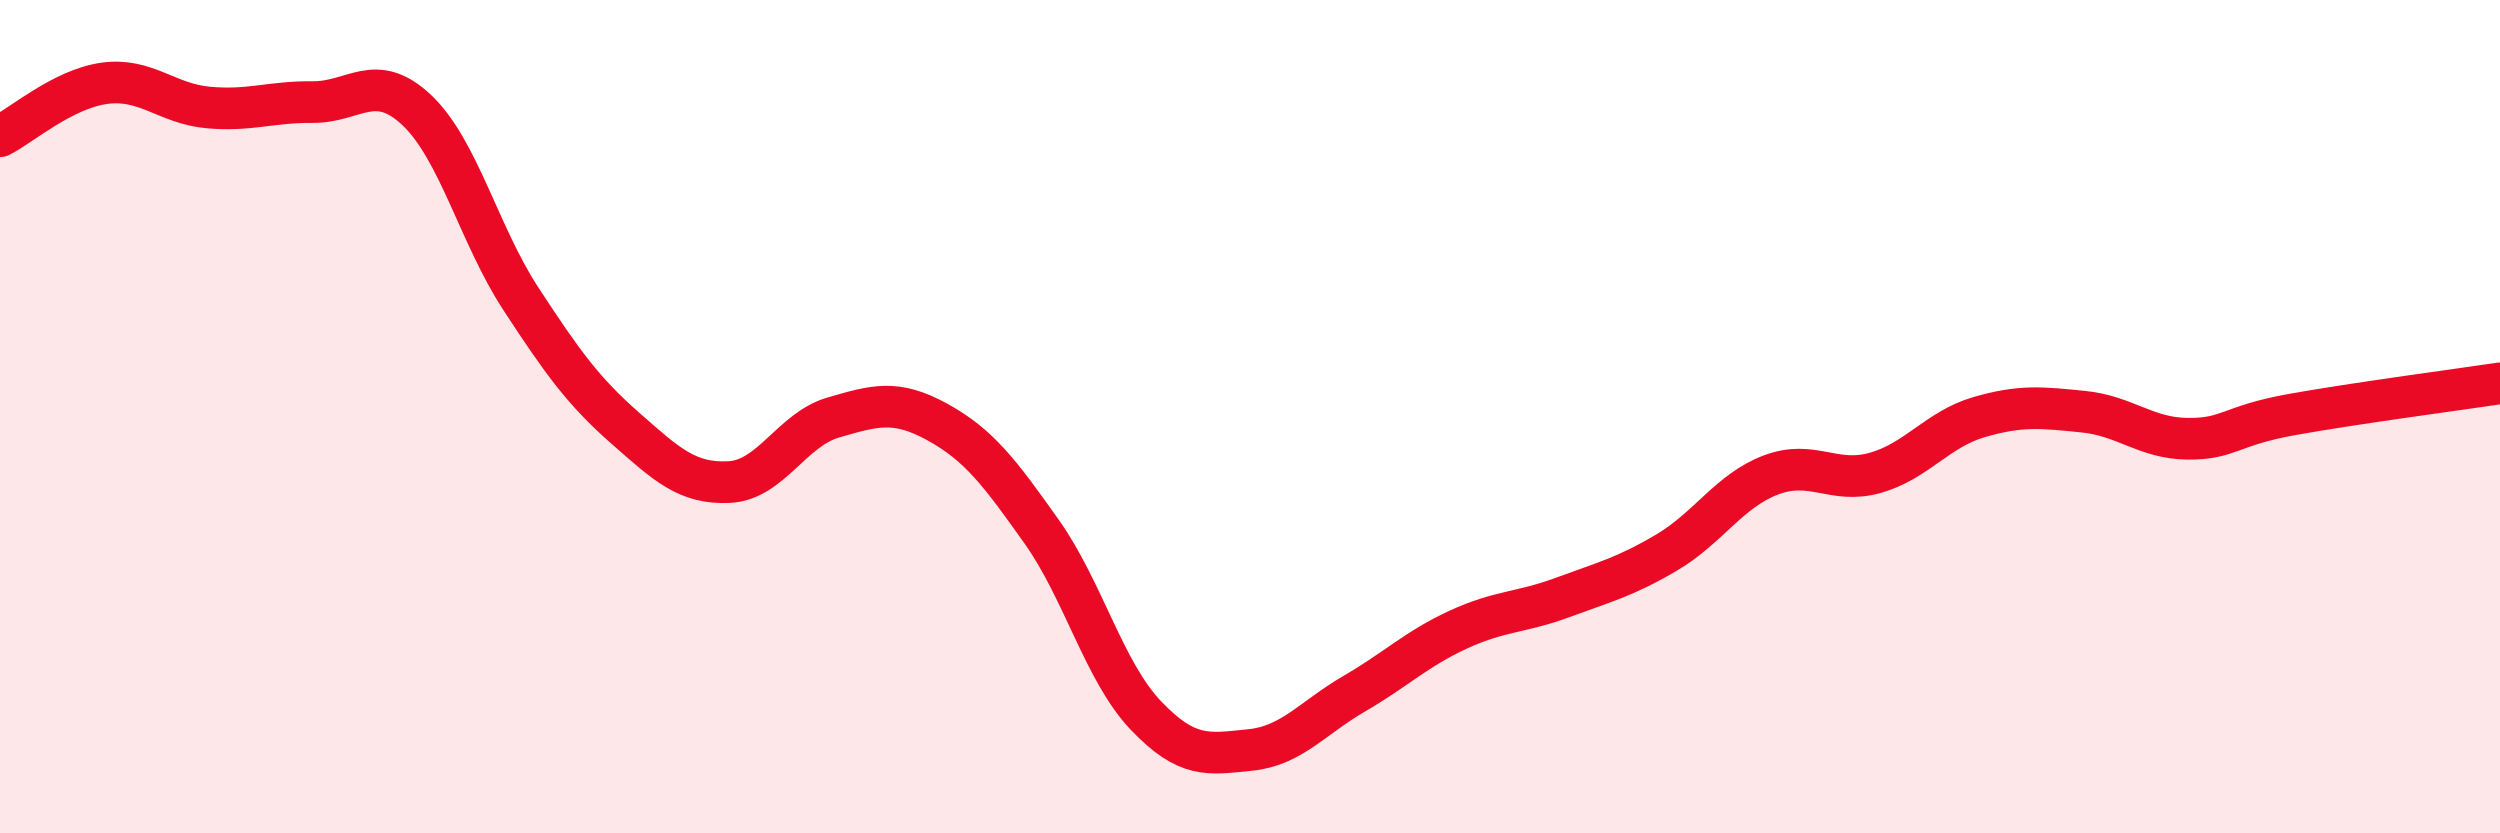
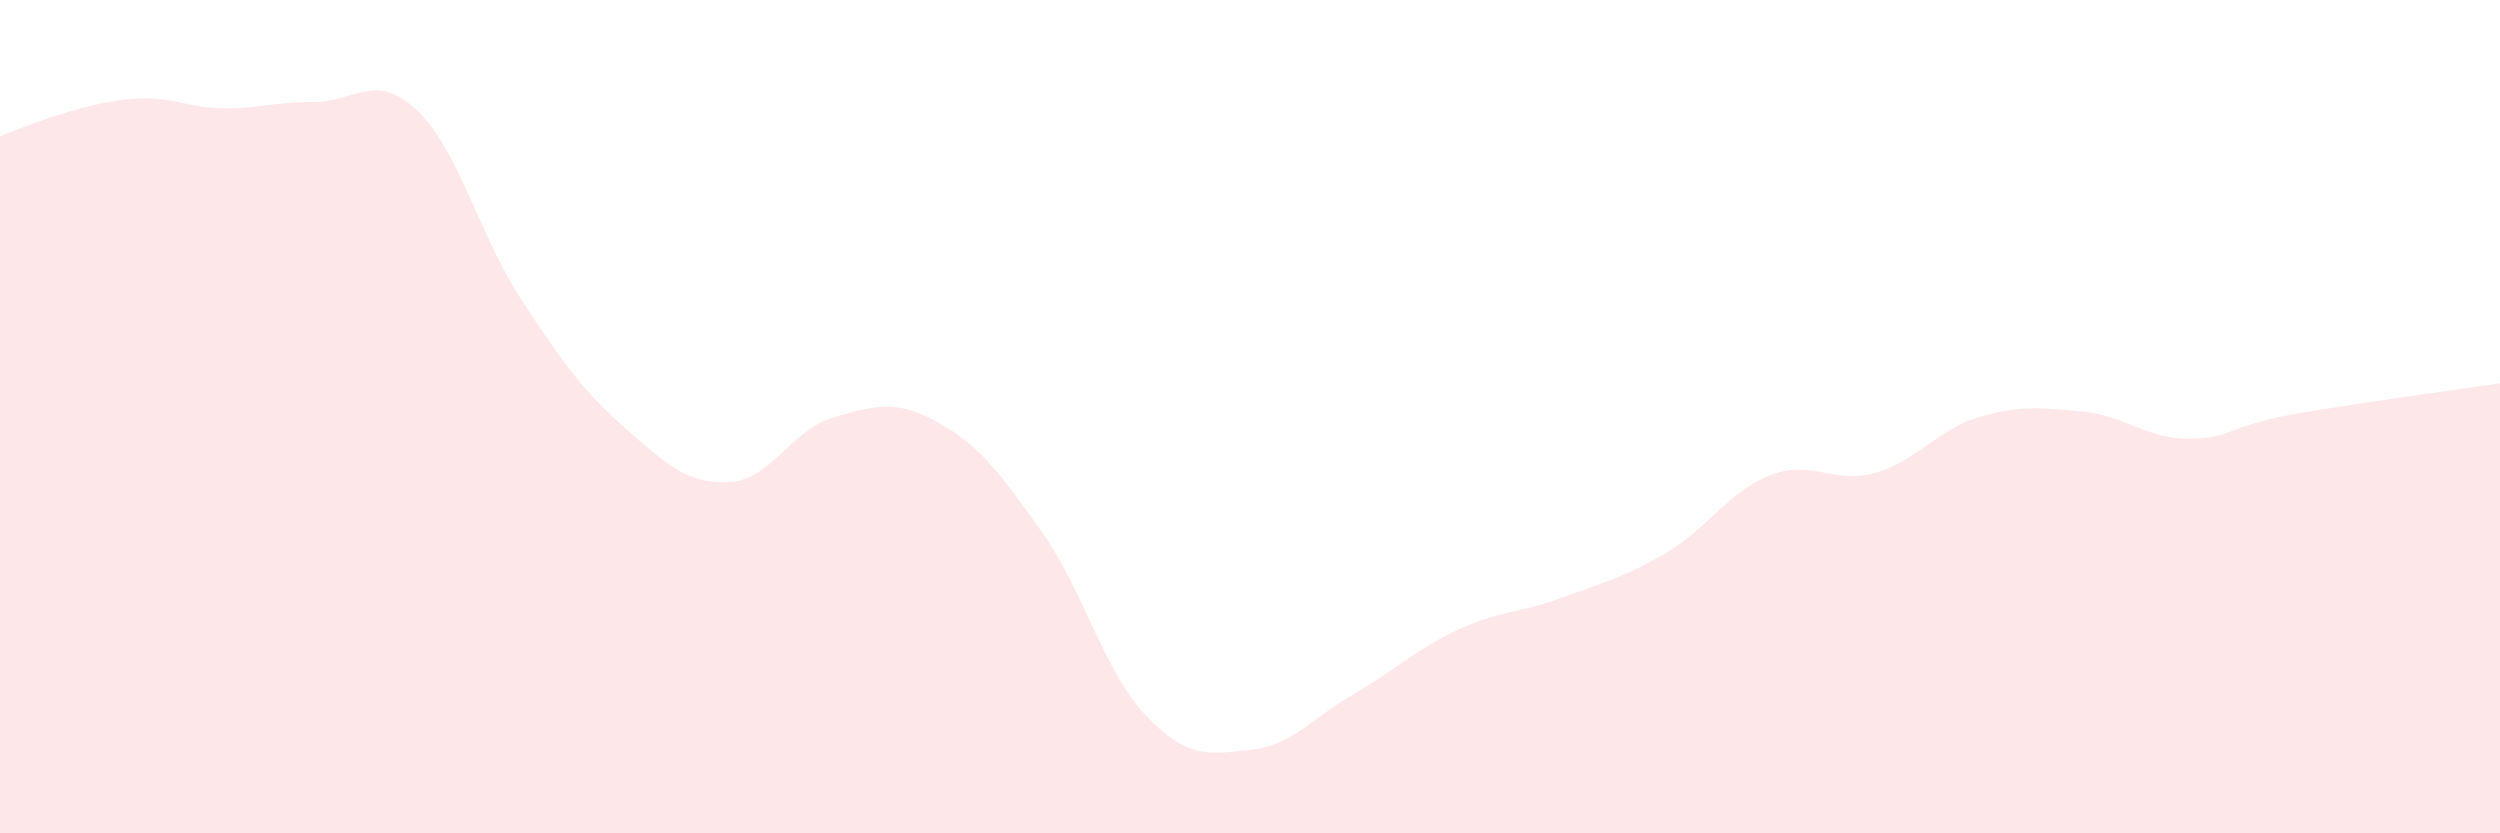
<svg xmlns="http://www.w3.org/2000/svg" width="60" height="20" viewBox="0 0 60 20">
-   <path d="M 0,3.27 C 0.5,3.02 1.5,2.14 2.5,2 C 3.5,1.86 4,2.49 5,2.58 C 6,2.67 6.5,2.44 7.5,2.45 C 8.5,2.46 9,1.7 10,2.64 C 11,3.58 11.5,5.64 12.5,7.17 C 13.5,8.7 14,9.39 15,10.27 C 16,11.15 16.5,11.62 17.5,11.57 C 18.5,11.52 19,10.31 20,10.02 C 21,9.73 21.5,9.58 22.5,10.13 C 23.5,10.68 24,11.35 25,12.76 C 26,14.17 26.5,16.12 27.5,17.17 C 28.5,18.22 29,18.1 30,18 C 31,17.9 31.5,17.23 32.5,16.65 C 33.5,16.07 34,15.57 35,15.11 C 36,14.65 36.5,14.71 37.5,14.34 C 38.5,13.97 39,13.85 40,13.26 C 41,12.67 41.5,11.78 42.5,11.4 C 43.5,11.02 44,11.63 45,11.35 C 46,11.07 46.5,10.3 47.5,10.01 C 48.5,9.72 49,9.78 50,9.88 C 51,9.98 51.5,10.52 52.5,10.53 C 53.5,10.54 53.5,10.22 55,9.95 C 56.5,9.68 59,9.35 60,9.2L60 20L0 20Z" fill="#EB0A25" opacity="0.1" stroke-linecap="round" stroke-linejoin="round" />
-   <path d="M 0,3.27 C 0.5,3.02 1.5,2.14 2.5,2 C 3.5,1.86 4,2.49 5,2.58 C 6,2.67 6.5,2.44 7.5,2.45 C 8.5,2.46 9,1.7 10,2.64 C 11,3.58 11.5,5.64 12.5,7.17 C 13.5,8.7 14,9.39 15,10.27 C 16,11.15 16.5,11.62 17.5,11.57 C 18.5,11.52 19,10.31 20,10.02 C 21,9.73 21.5,9.58 22.5,10.13 C 23.5,10.68 24,11.35 25,12.76 C 26,14.17 26.5,16.12 27.5,17.17 C 28.5,18.22 29,18.1 30,18 C 31,17.9 31.5,17.23 32.5,16.65 C 33.5,16.07 34,15.57 35,15.11 C 36,14.65 36.5,14.71 37.5,14.34 C 38.5,13.97 39,13.85 40,13.26 C 41,12.67 41.5,11.78 42.5,11.4 C 43.5,11.02 44,11.63 45,11.35 C 46,11.07 46.5,10.3 47.5,10.01 C 48.5,9.72 49,9.78 50,9.88 C 51,9.98 51.5,10.52 52.5,10.53 C 53.5,10.54 53.5,10.22 55,9.95 C 56.5,9.68 59,9.35 60,9.2" stroke="#EB0A25" stroke-width="1" fill="none" stroke-linecap="round" stroke-linejoin="round" />
+   <path d="M 0,3.27 C 3.5,1.86 4,2.49 5,2.58 C 6,2.67 6.5,2.44 7.5,2.45 C 8.5,2.46 9,1.7 10,2.64 C 11,3.58 11.5,5.64 12.5,7.17 C 13.5,8.7 14,9.39 15,10.27 C 16,11.15 16.5,11.62 17.5,11.57 C 18.5,11.52 19,10.31 20,10.02 C 21,9.73 21.5,9.58 22.5,10.13 C 23.5,10.68 24,11.35 25,12.76 C 26,14.17 26.5,16.12 27.5,17.17 C 28.5,18.22 29,18.1 30,18 C 31,17.9 31.5,17.23 32.5,16.65 C 33.5,16.07 34,15.57 35,15.11 C 36,14.65 36.5,14.71 37.5,14.34 C 38.5,13.97 39,13.85 40,13.26 C 41,12.67 41.5,11.78 42.5,11.4 C 43.5,11.02 44,11.63 45,11.35 C 46,11.07 46.5,10.3 47.5,10.01 C 48.5,9.72 49,9.78 50,9.88 C 51,9.98 51.5,10.52 52.5,10.53 C 53.5,10.54 53.5,10.22 55,9.95 C 56.5,9.68 59,9.35 60,9.2L60 20L0 20Z" fill="#EB0A25" opacity="0.1" stroke-linecap="round" stroke-linejoin="round" />
</svg>